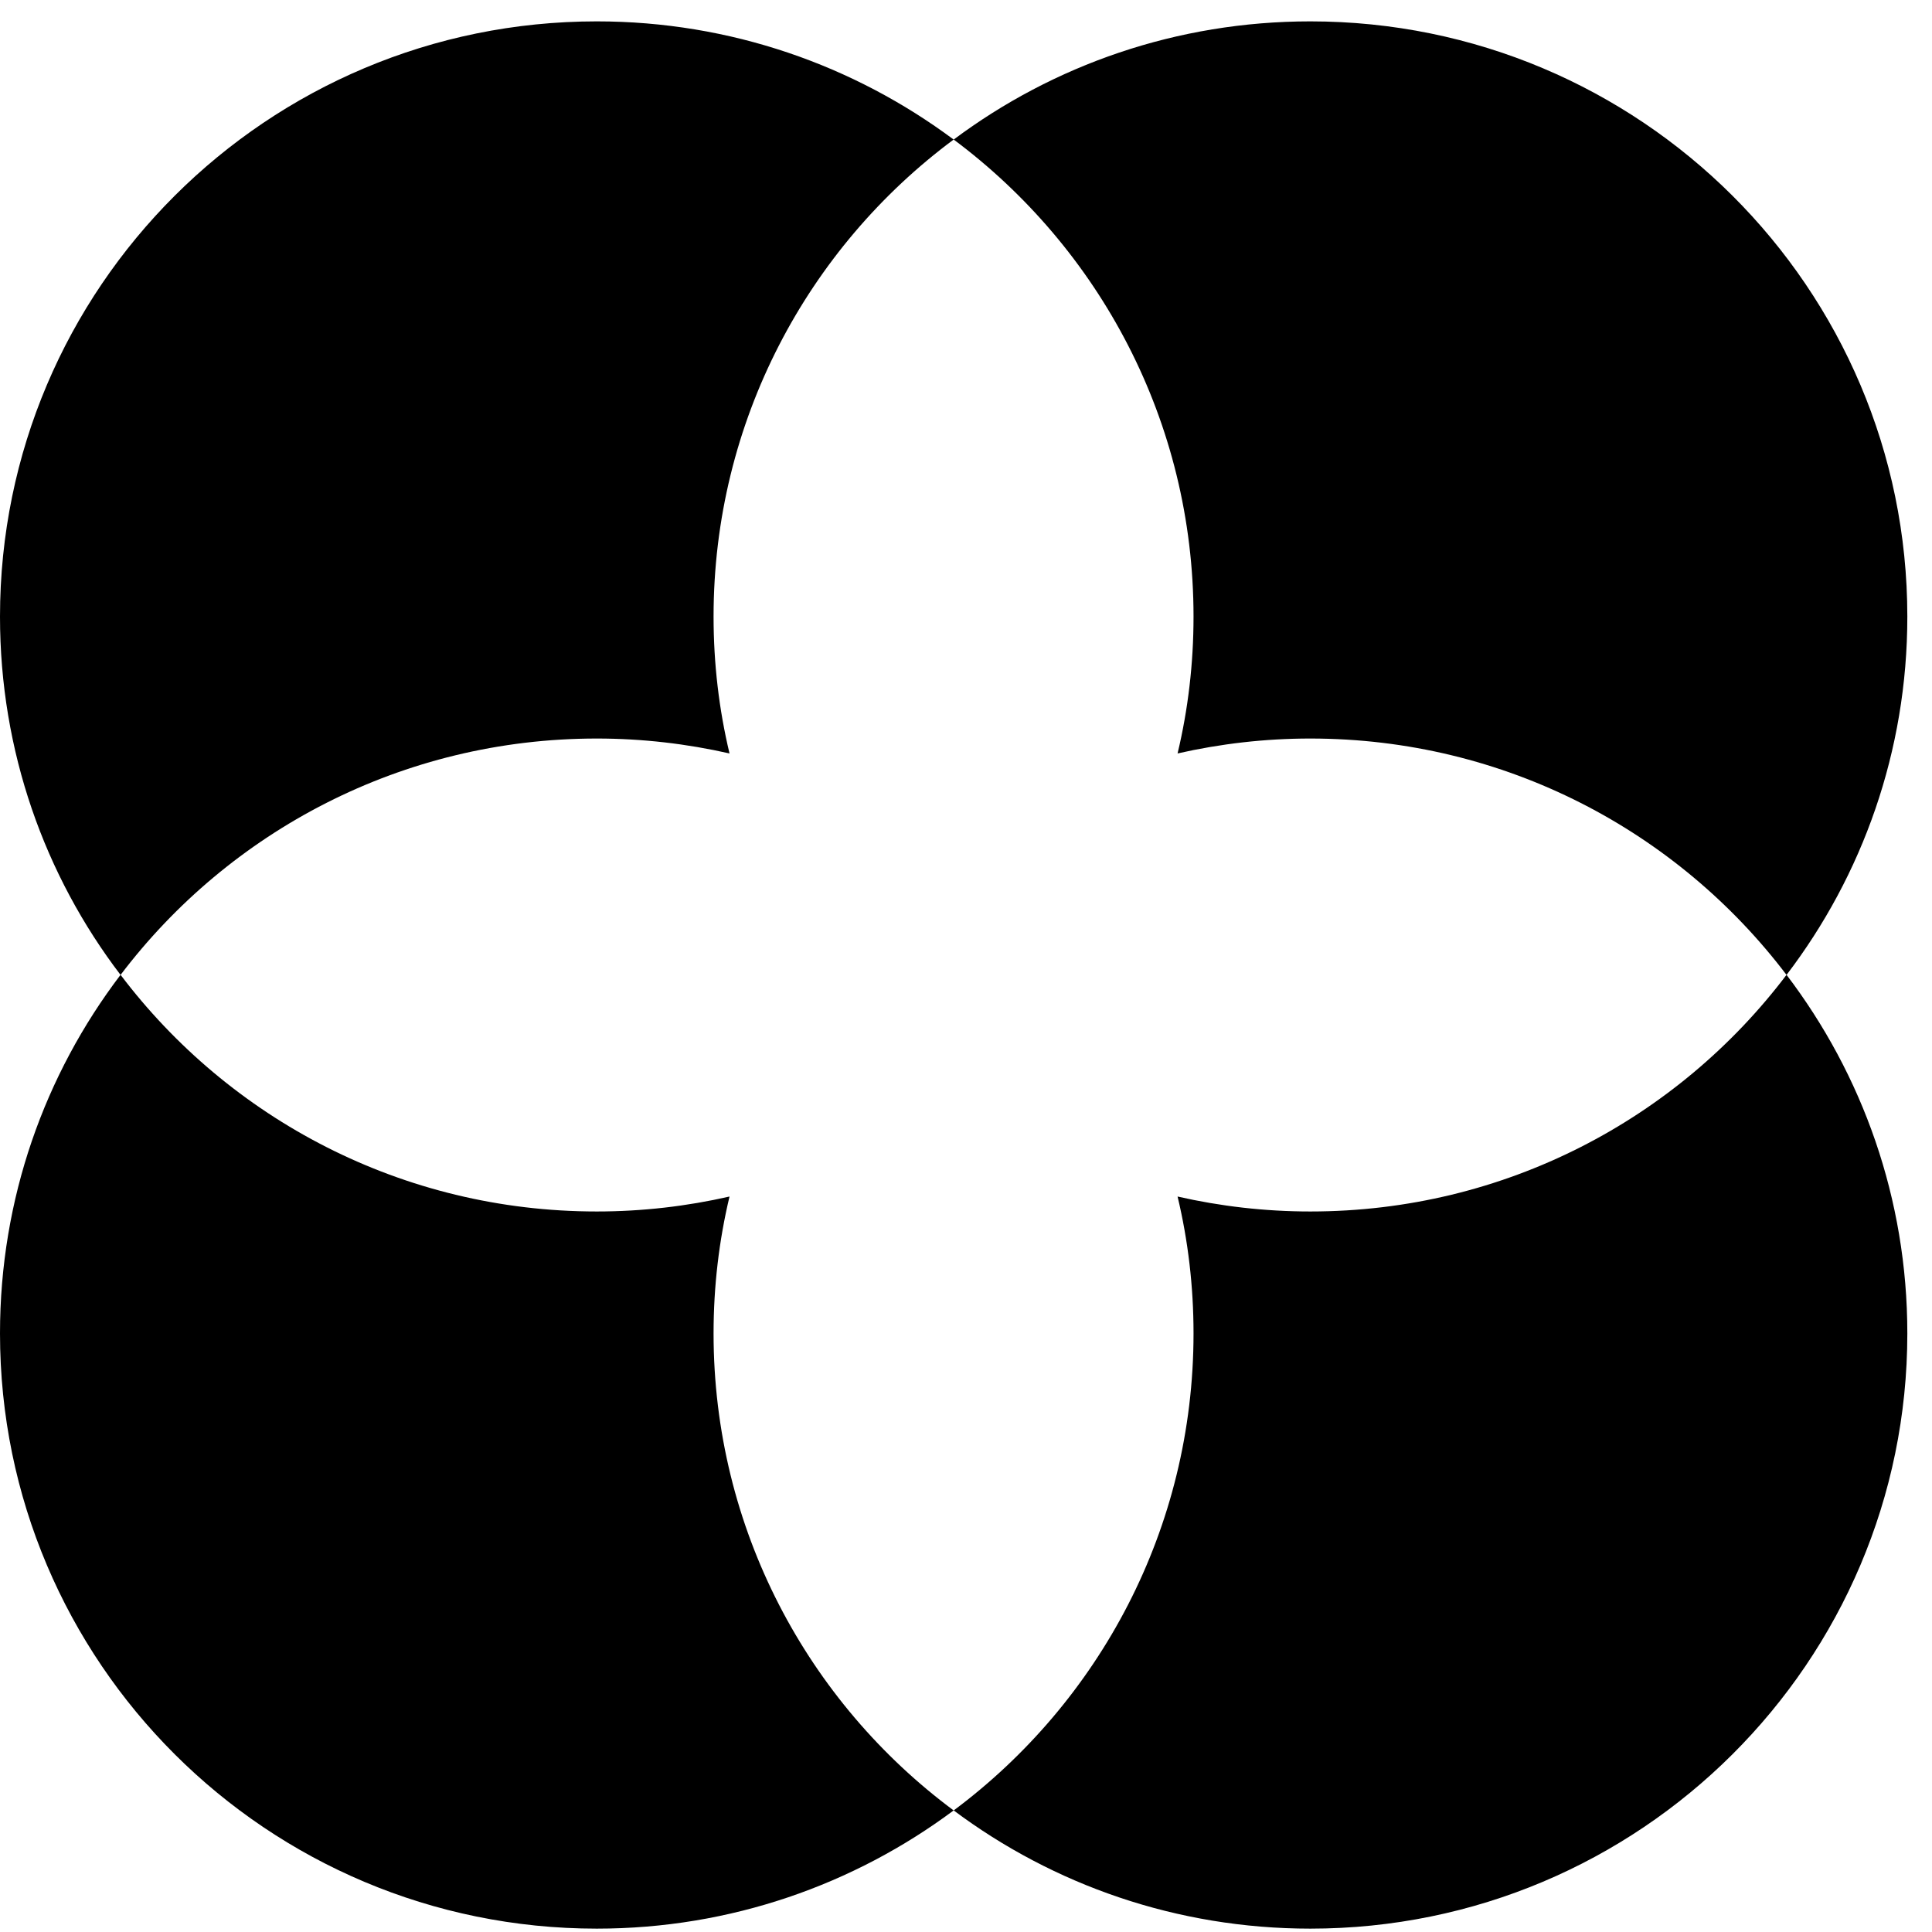
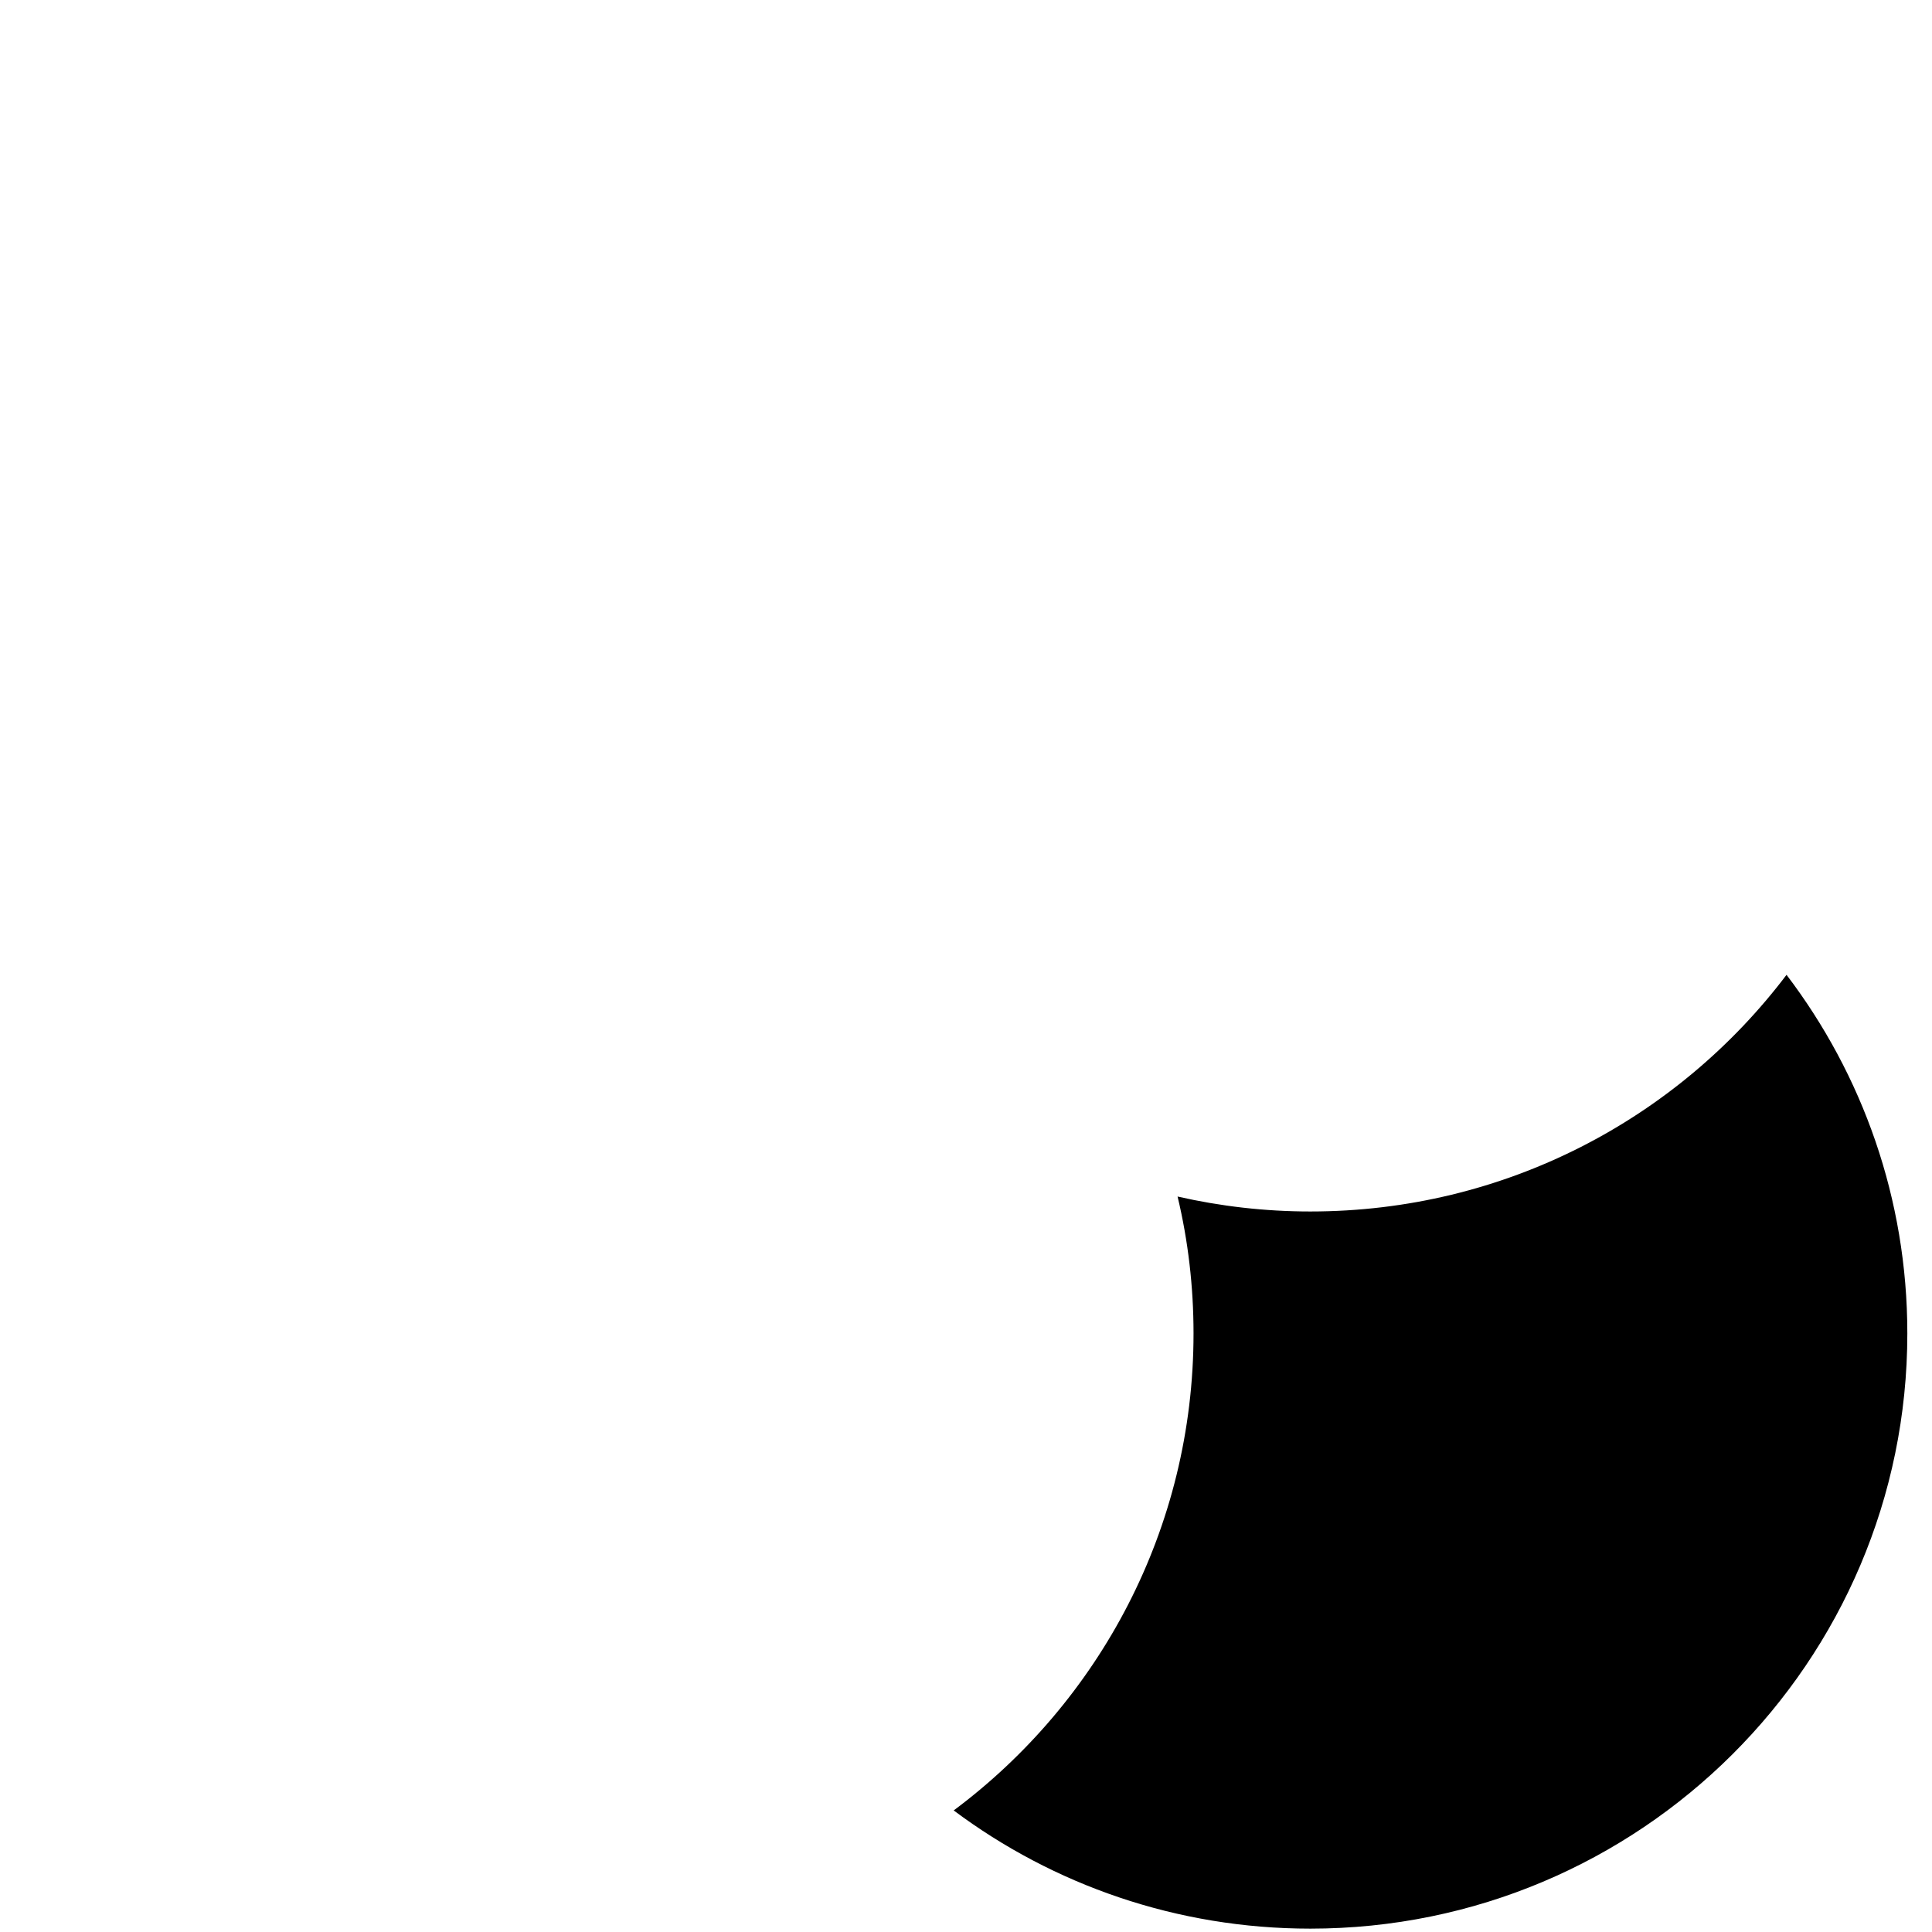
<svg xmlns="http://www.w3.org/2000/svg" width="65" height="65" viewBox="0 0 65 65" fill="none">
  <g id="Small Icons">
-     <path id="Vector" d="M24.007 20.745C24.007 22.327 24.191 23.876 24.544 25.349C23.108 25.023 21.613 24.847 20.077 24.847C13.527 24.847 7.717 27.97 4.056 32.8C1.503 29.452 0 25.274 0 20.745C0 9.685 8.985 0.719 20.077 0.719C24.578 0.719 28.734 2.201 32.084 4.695C27.181 8.337 24.007 14.173 24.007 20.745Z" fill="black" />
-     <path id="Vector_2" d="M64.17 20.745C64.17 25.274 62.659 29.452 60.106 32.8C56.445 27.97 50.635 24.847 44.085 24.847C42.548 24.847 41.054 25.023 39.618 25.349C39.971 23.876 40.155 22.327 40.155 20.745C40.155 14.173 36.981 8.346 32.086 4.695C35.436 2.192 39.593 0.719 44.085 0.719C55.177 0.719 64.17 9.685 64.17 20.745Z" fill="black" />
-     <path id="Vector_3" d="M24.544 40.256C24.191 41.73 24.007 43.279 24.007 44.861C24.007 51.433 27.181 57.269 32.084 60.91C28.734 63.405 24.578 64.887 20.077 64.887C8.985 64.887 0 55.92 0 44.861C0 40.332 1.503 36.154 4.056 32.797C7.717 37.636 13.527 40.759 20.077 40.759C21.613 40.759 23.108 40.583 24.544 40.256Z" fill="black" />
    <path id="Vector_4" d="M64.17 44.861C64.17 55.92 55.177 64.887 44.085 64.887C39.593 64.887 35.436 63.414 32.086 60.91C36.981 57.26 40.155 51.433 40.155 44.861C40.155 43.279 39.971 41.73 39.618 40.256C41.054 40.583 42.548 40.759 44.085 40.759C50.635 40.759 56.445 37.636 60.106 32.797C62.659 36.154 64.17 40.332 64.17 44.861Z" fill="black" />
  </g>
</svg>